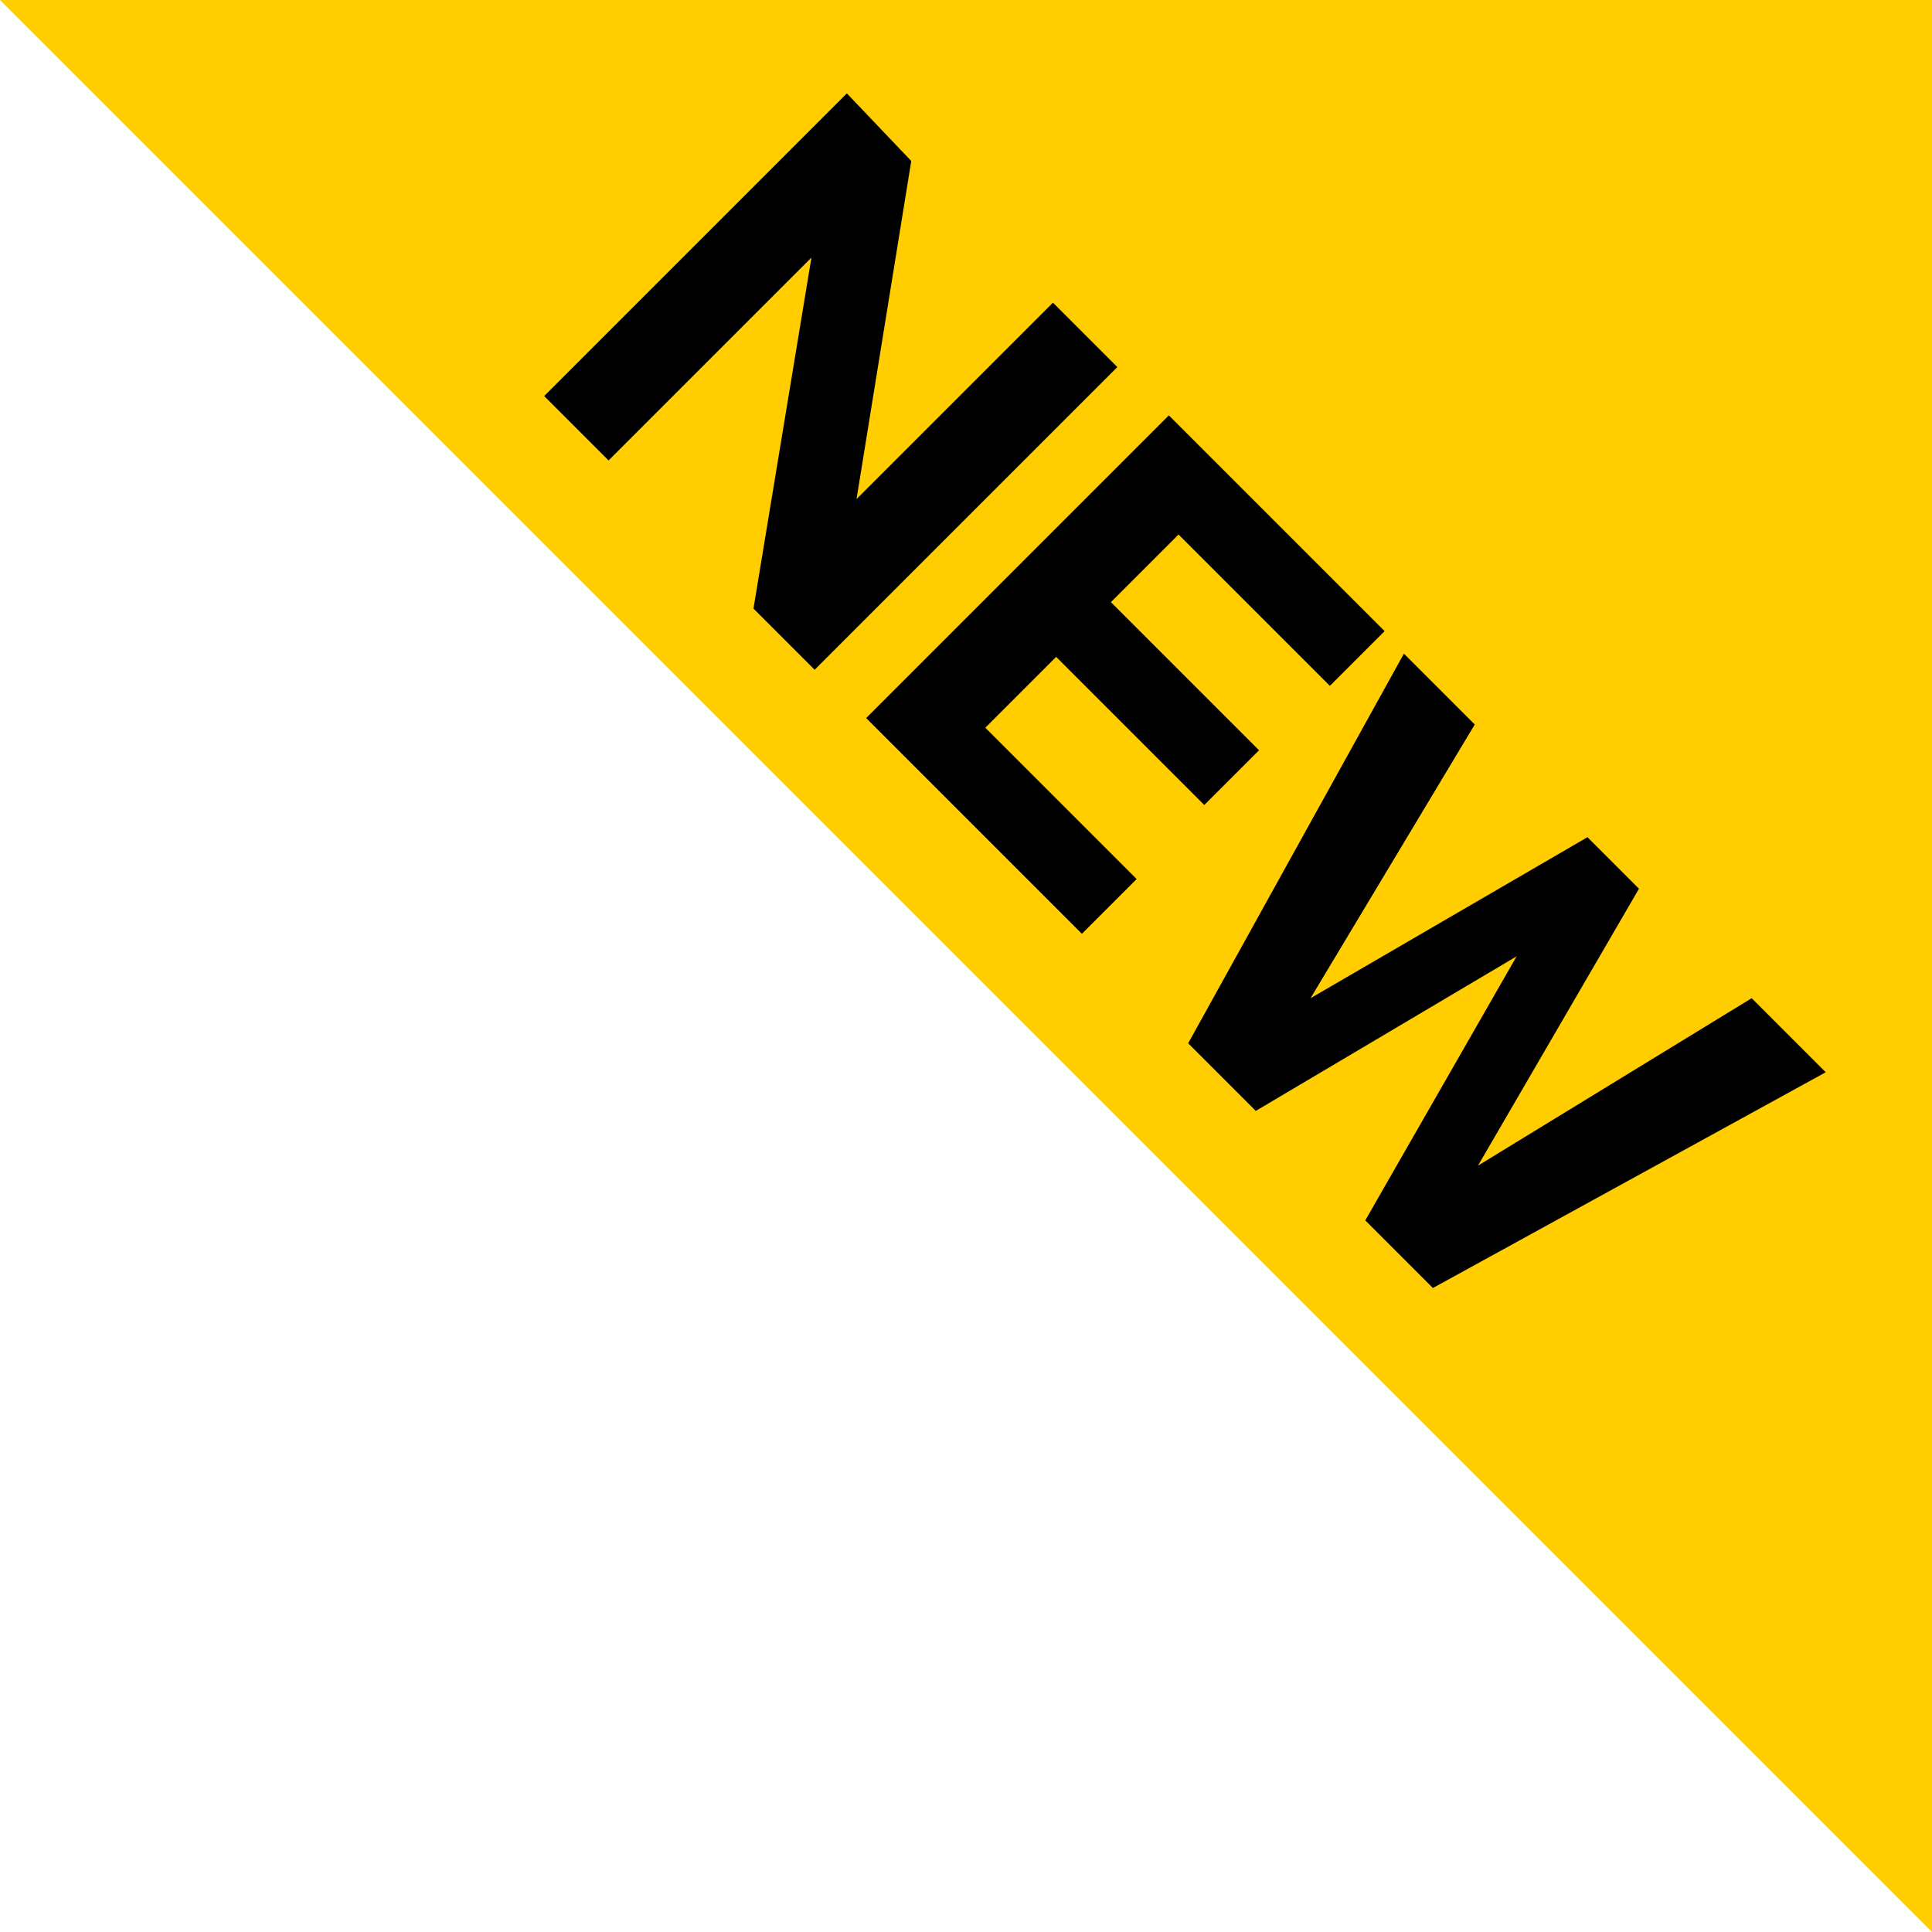
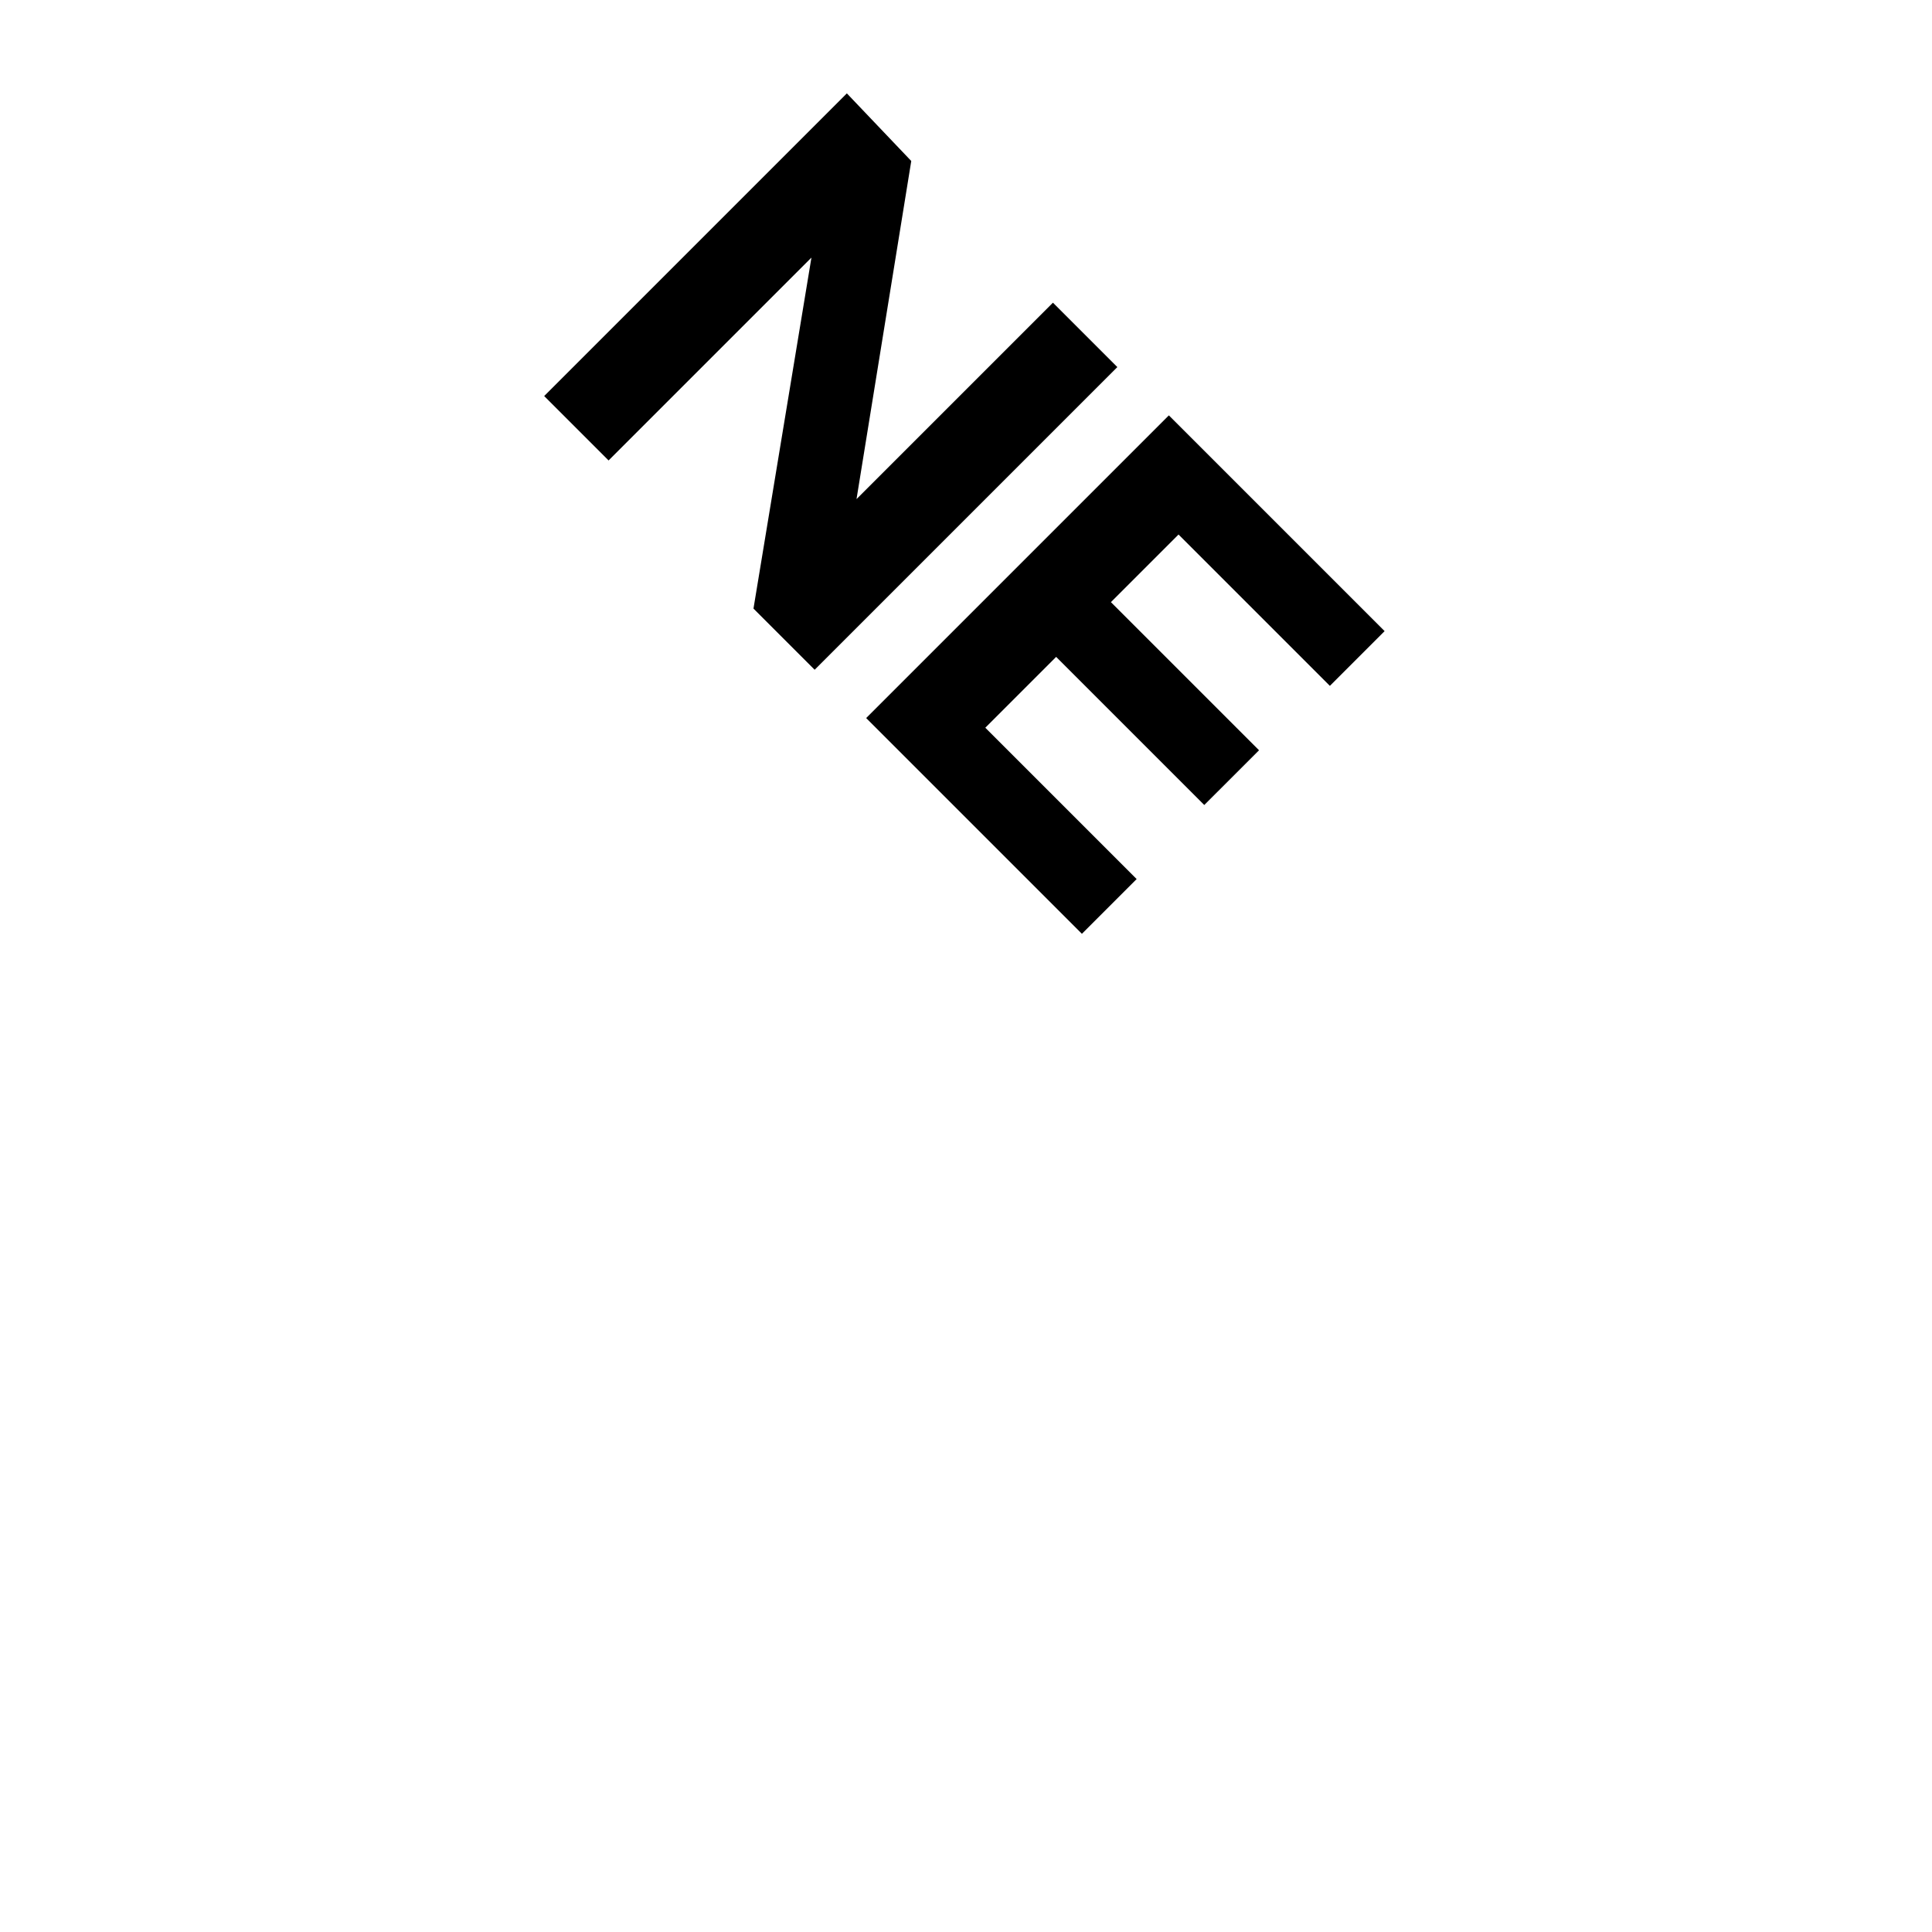
<svg xmlns="http://www.w3.org/2000/svg" version="1.1" id="Layer_1" x="0px" y="0px" viewBox="0 0 60 60" style="enable-background:new 0 0 60 60;" xml:space="preserve">
  <style type="text/css">
	.st0{fill:#FFCD00;}
</style>
  <title>Artboard 1</title>
-   <polygon class="st0" points="0,0 60,0 60,60 " />
  <g>
    <path d="M25.2,8l-6.3,6.3l-2-2l9.4-9.4L28.3,5l-1.7,10.5l6.1-6.1l2,2l-9.4,9.4l-1.9-1.9L25.2,8z" />
    <path d="M36.3,12.9l6.7,6.7l-1.7,1.7l-4.7-4.7l-2.1,2.1l4.6,4.6L37.4,25l-4.6-4.6l-2.2,2.2l4.7,4.7l-1.7,1.7l-6.7-6.7L36.3,12.9z" />
-     <path d="M47.1,29.7L39,34.5l-2.1-2.1l6.7-12.1l2.2,2.2L40.7,31l8.6-5l1.6,1.6l-5,8.6l8.5-5.2l2.3,2.3L44.5,40l-2.1-2.1L47.1,29.7z" />
  </g>
</svg>